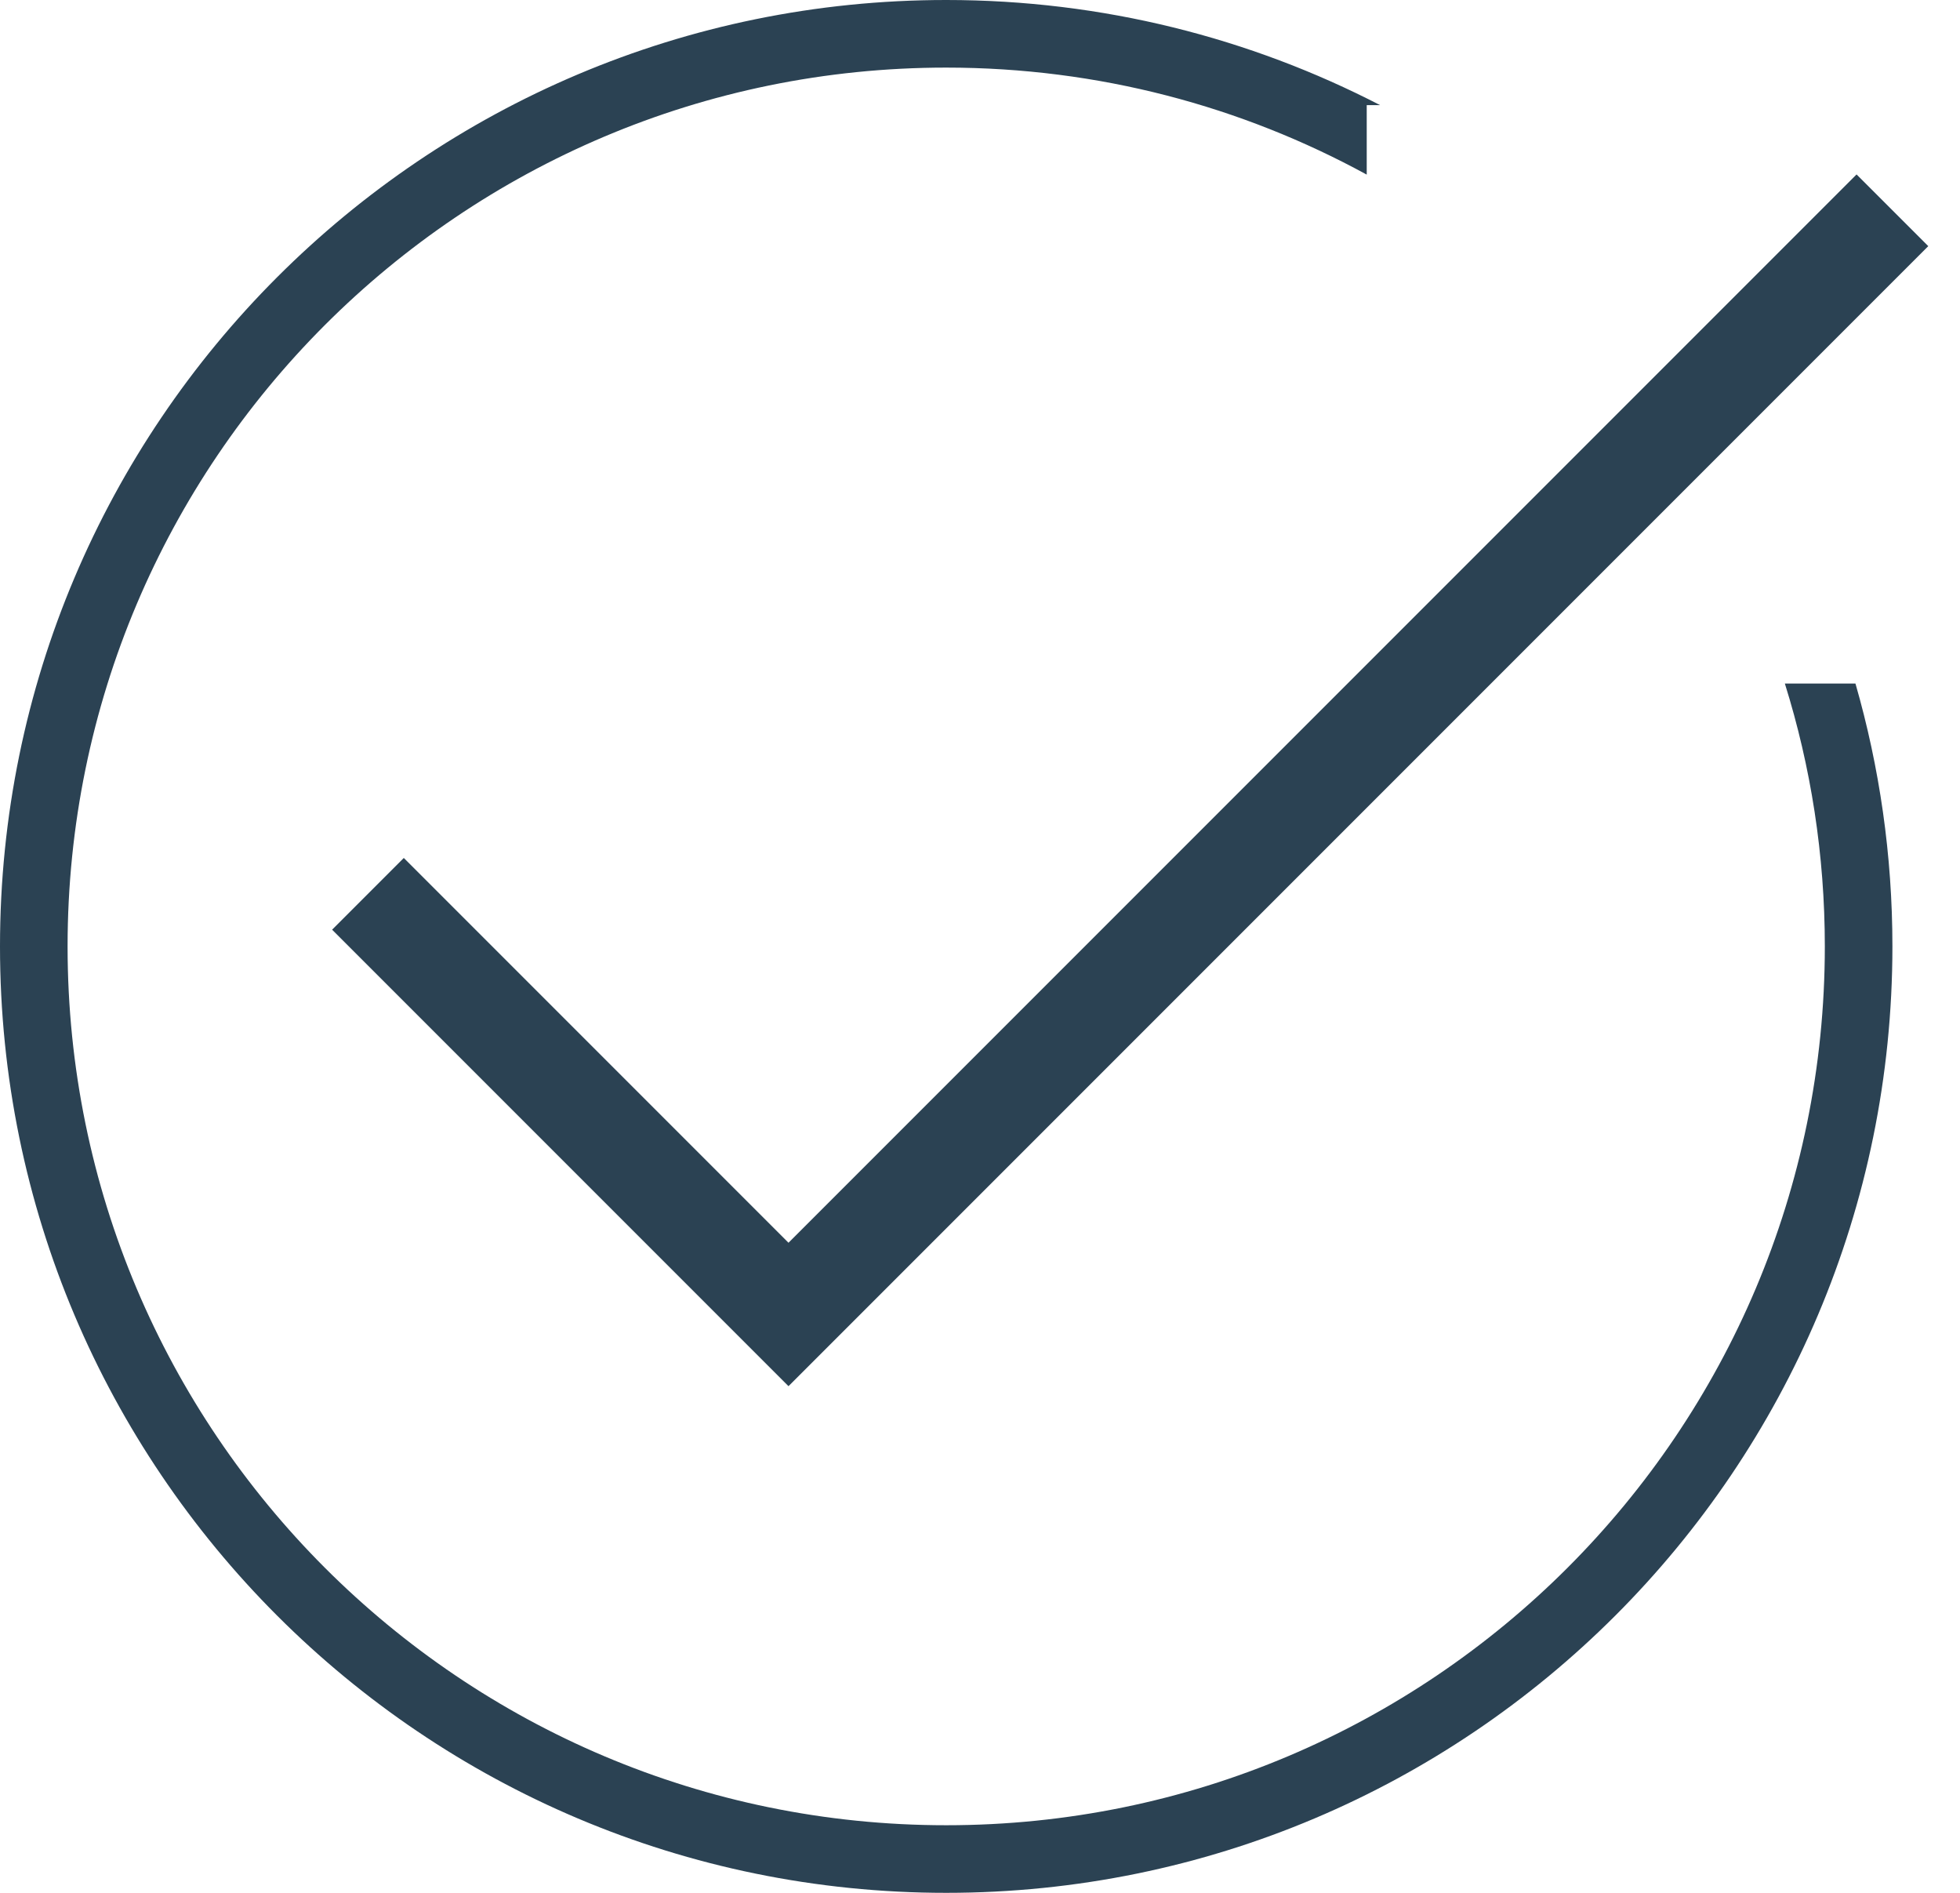
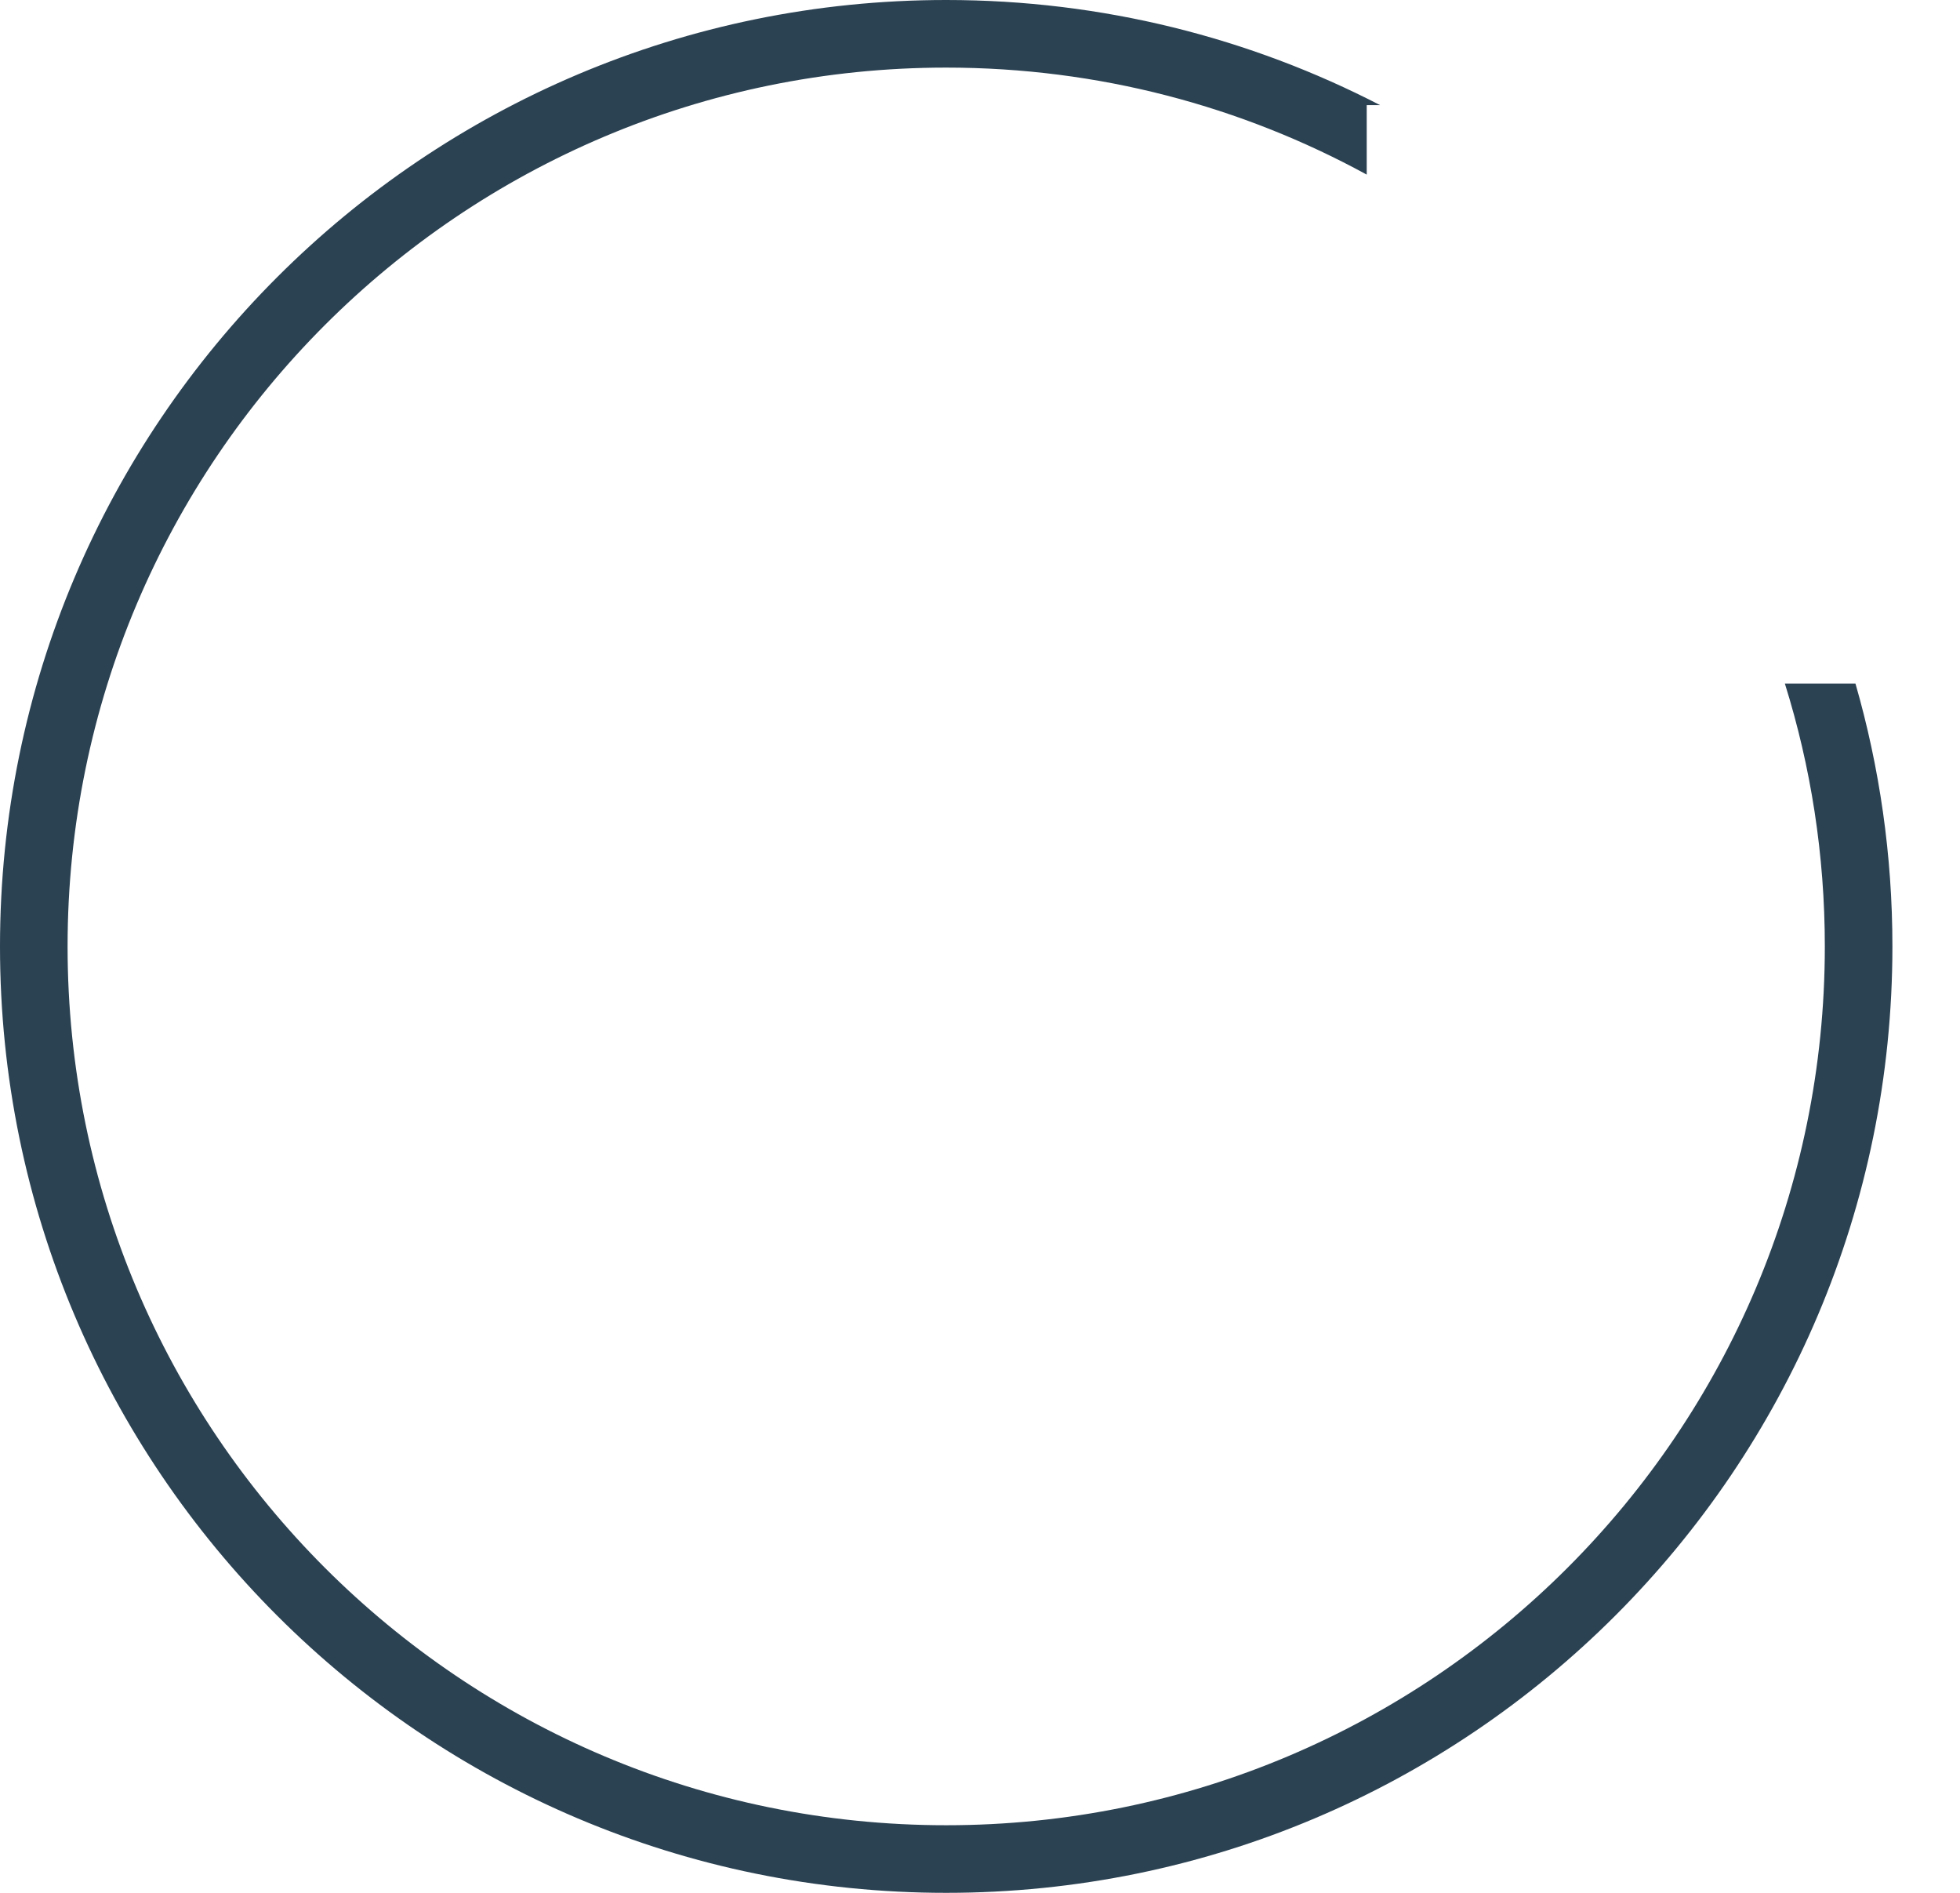
<svg xmlns="http://www.w3.org/2000/svg" width="58" height="56" viewBox="0 0 58 56" fill="none">
  <path fill-rule="evenodd" clip-rule="evenodd" d="M54 28C54 42.359 42.359 54 28 54C13.641 54 2 42.359 2 28C2 13.641 13.641 2 28 2C32.508 2 36.748 3.147 40.444 5.166V3.111H40.841C36.994 1.123 32.628 0 28 0C12.536 0 0 12.536 0 28C0 43.464 12.536 56 28 56C43.464 56 56 43.464 56 28C56 25.301 55.618 22.692 54.906 20.222H52.817C53.586 22.678 54 25.291 54 28Z" fill="#2B4253" />
-   <path fill-rule="evenodd" clip-rule="evenodd" d="M57.061 7.282L23.333 41.01L9.828 27.505L11.949 25.383L23.333 36.767L54.939 5.161L57.061 7.282Z" fill="#2B4253" />
</svg>